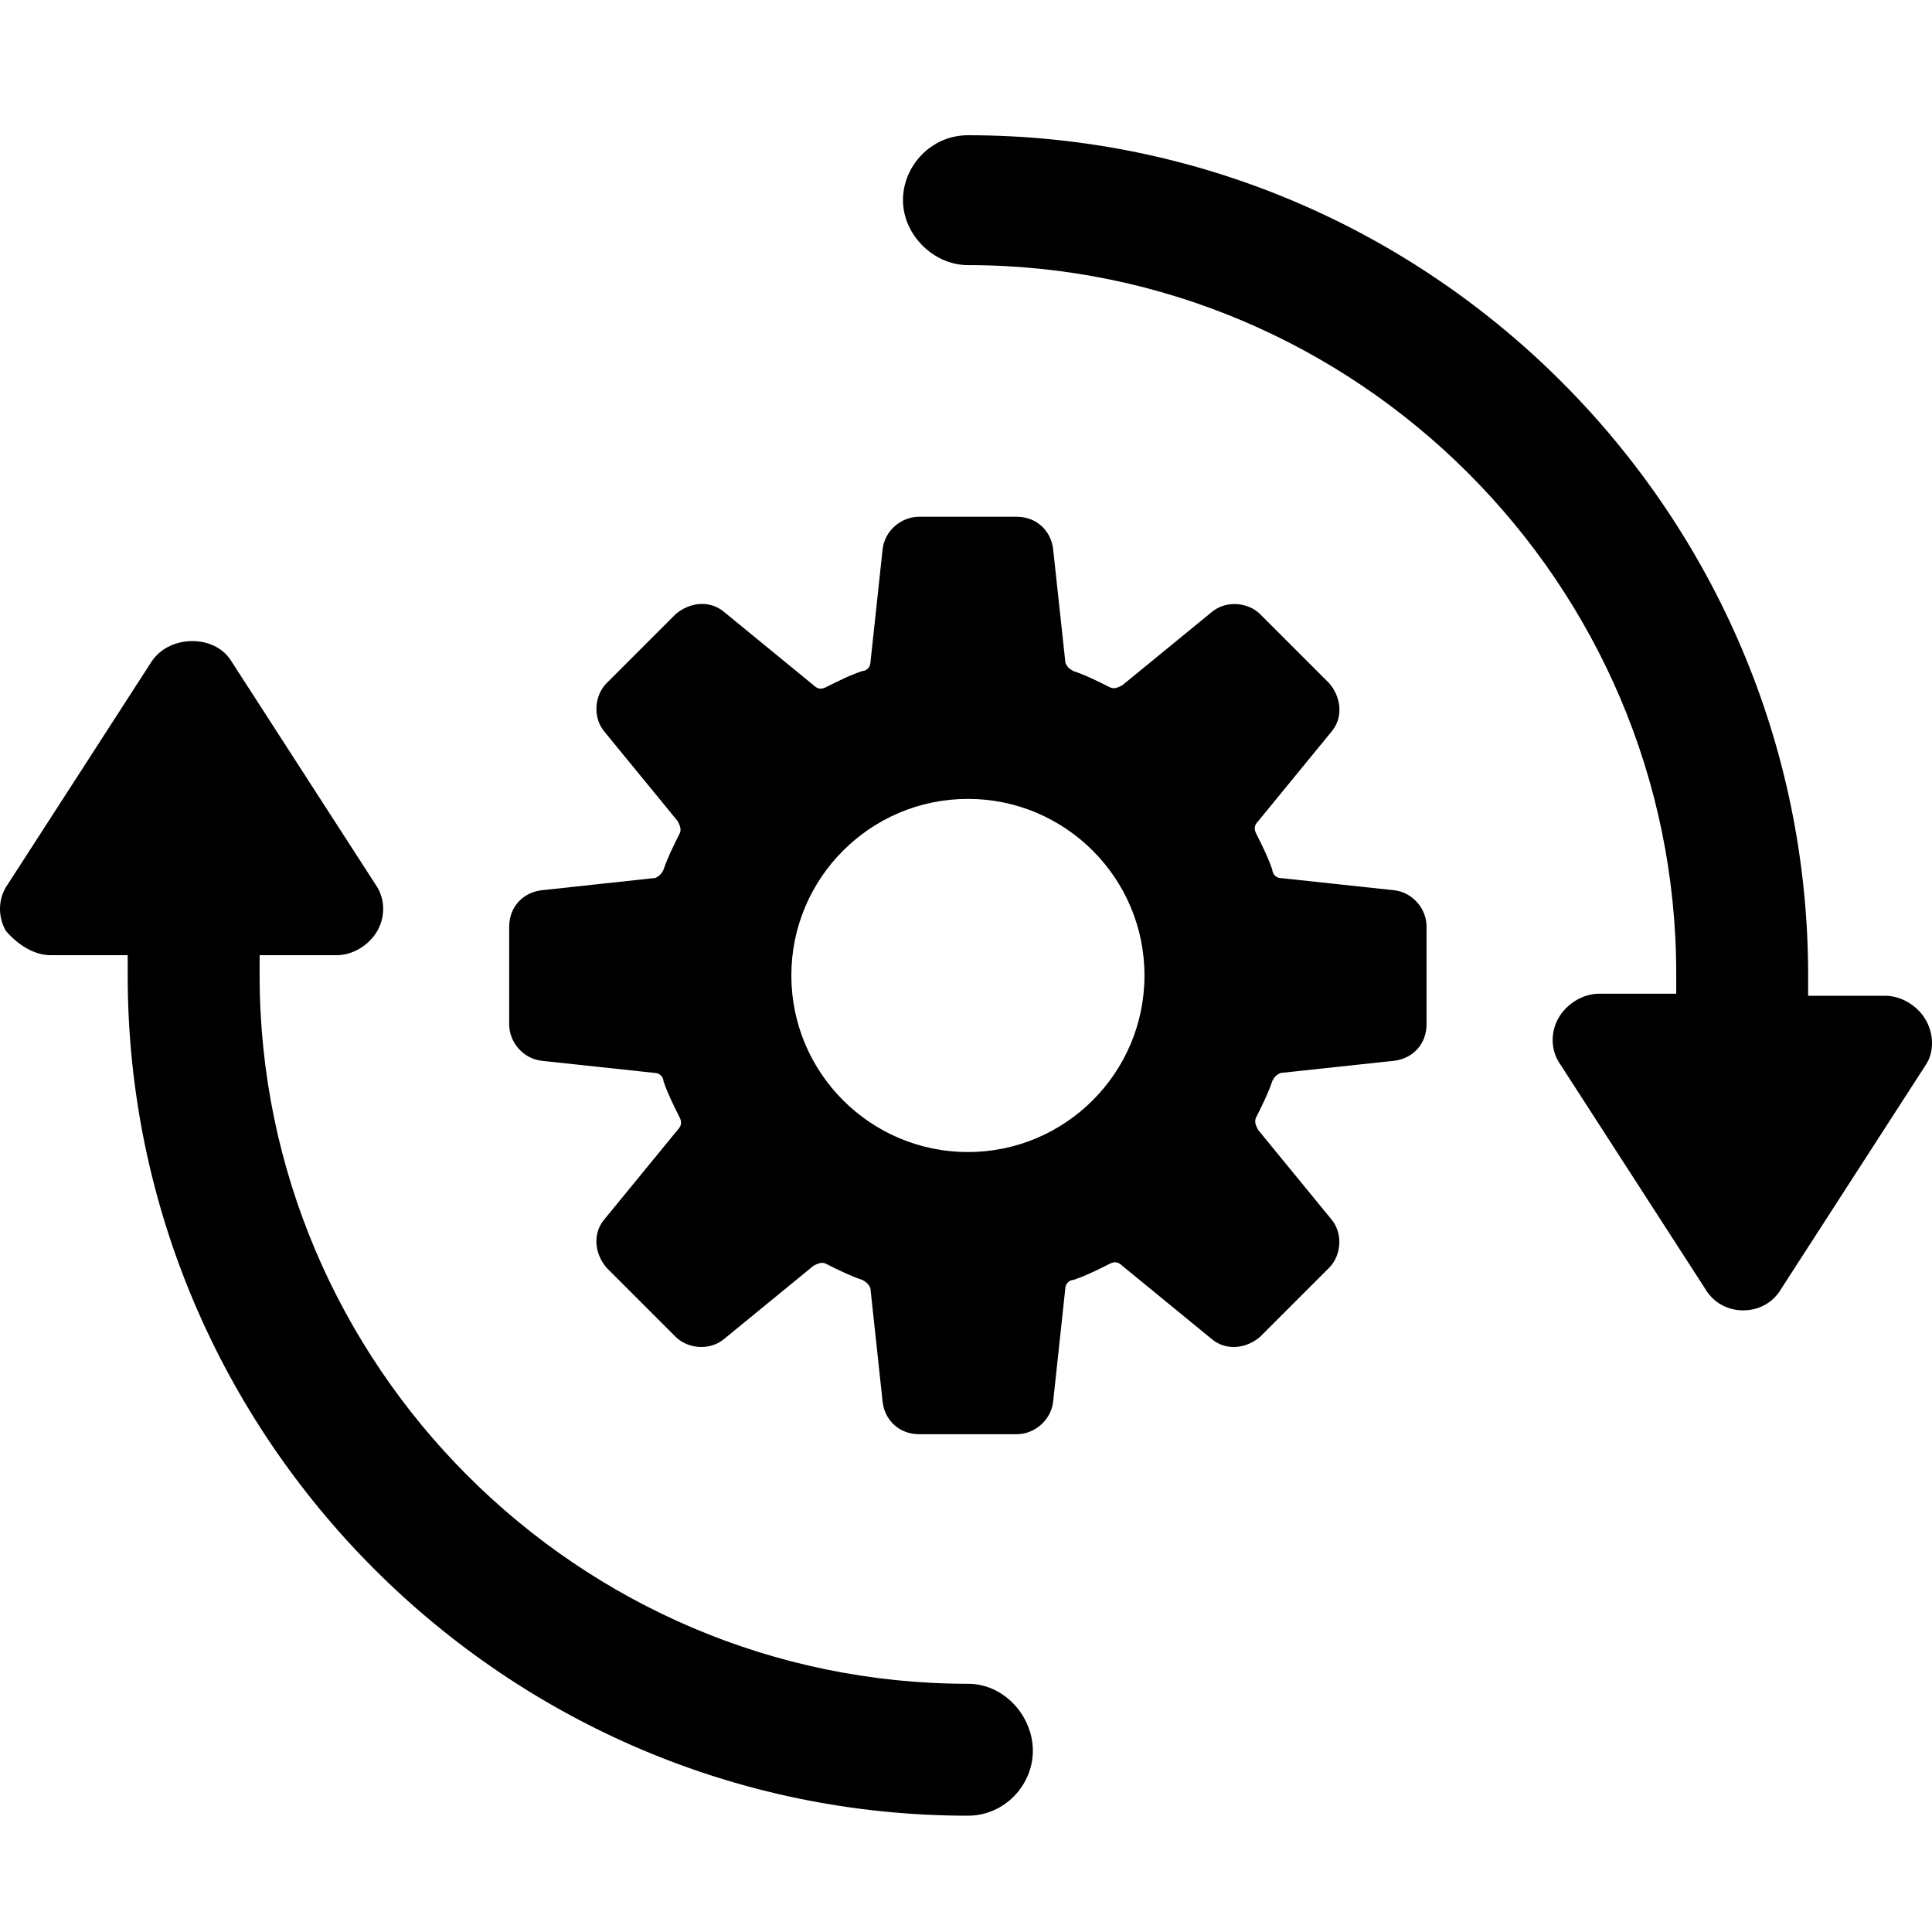
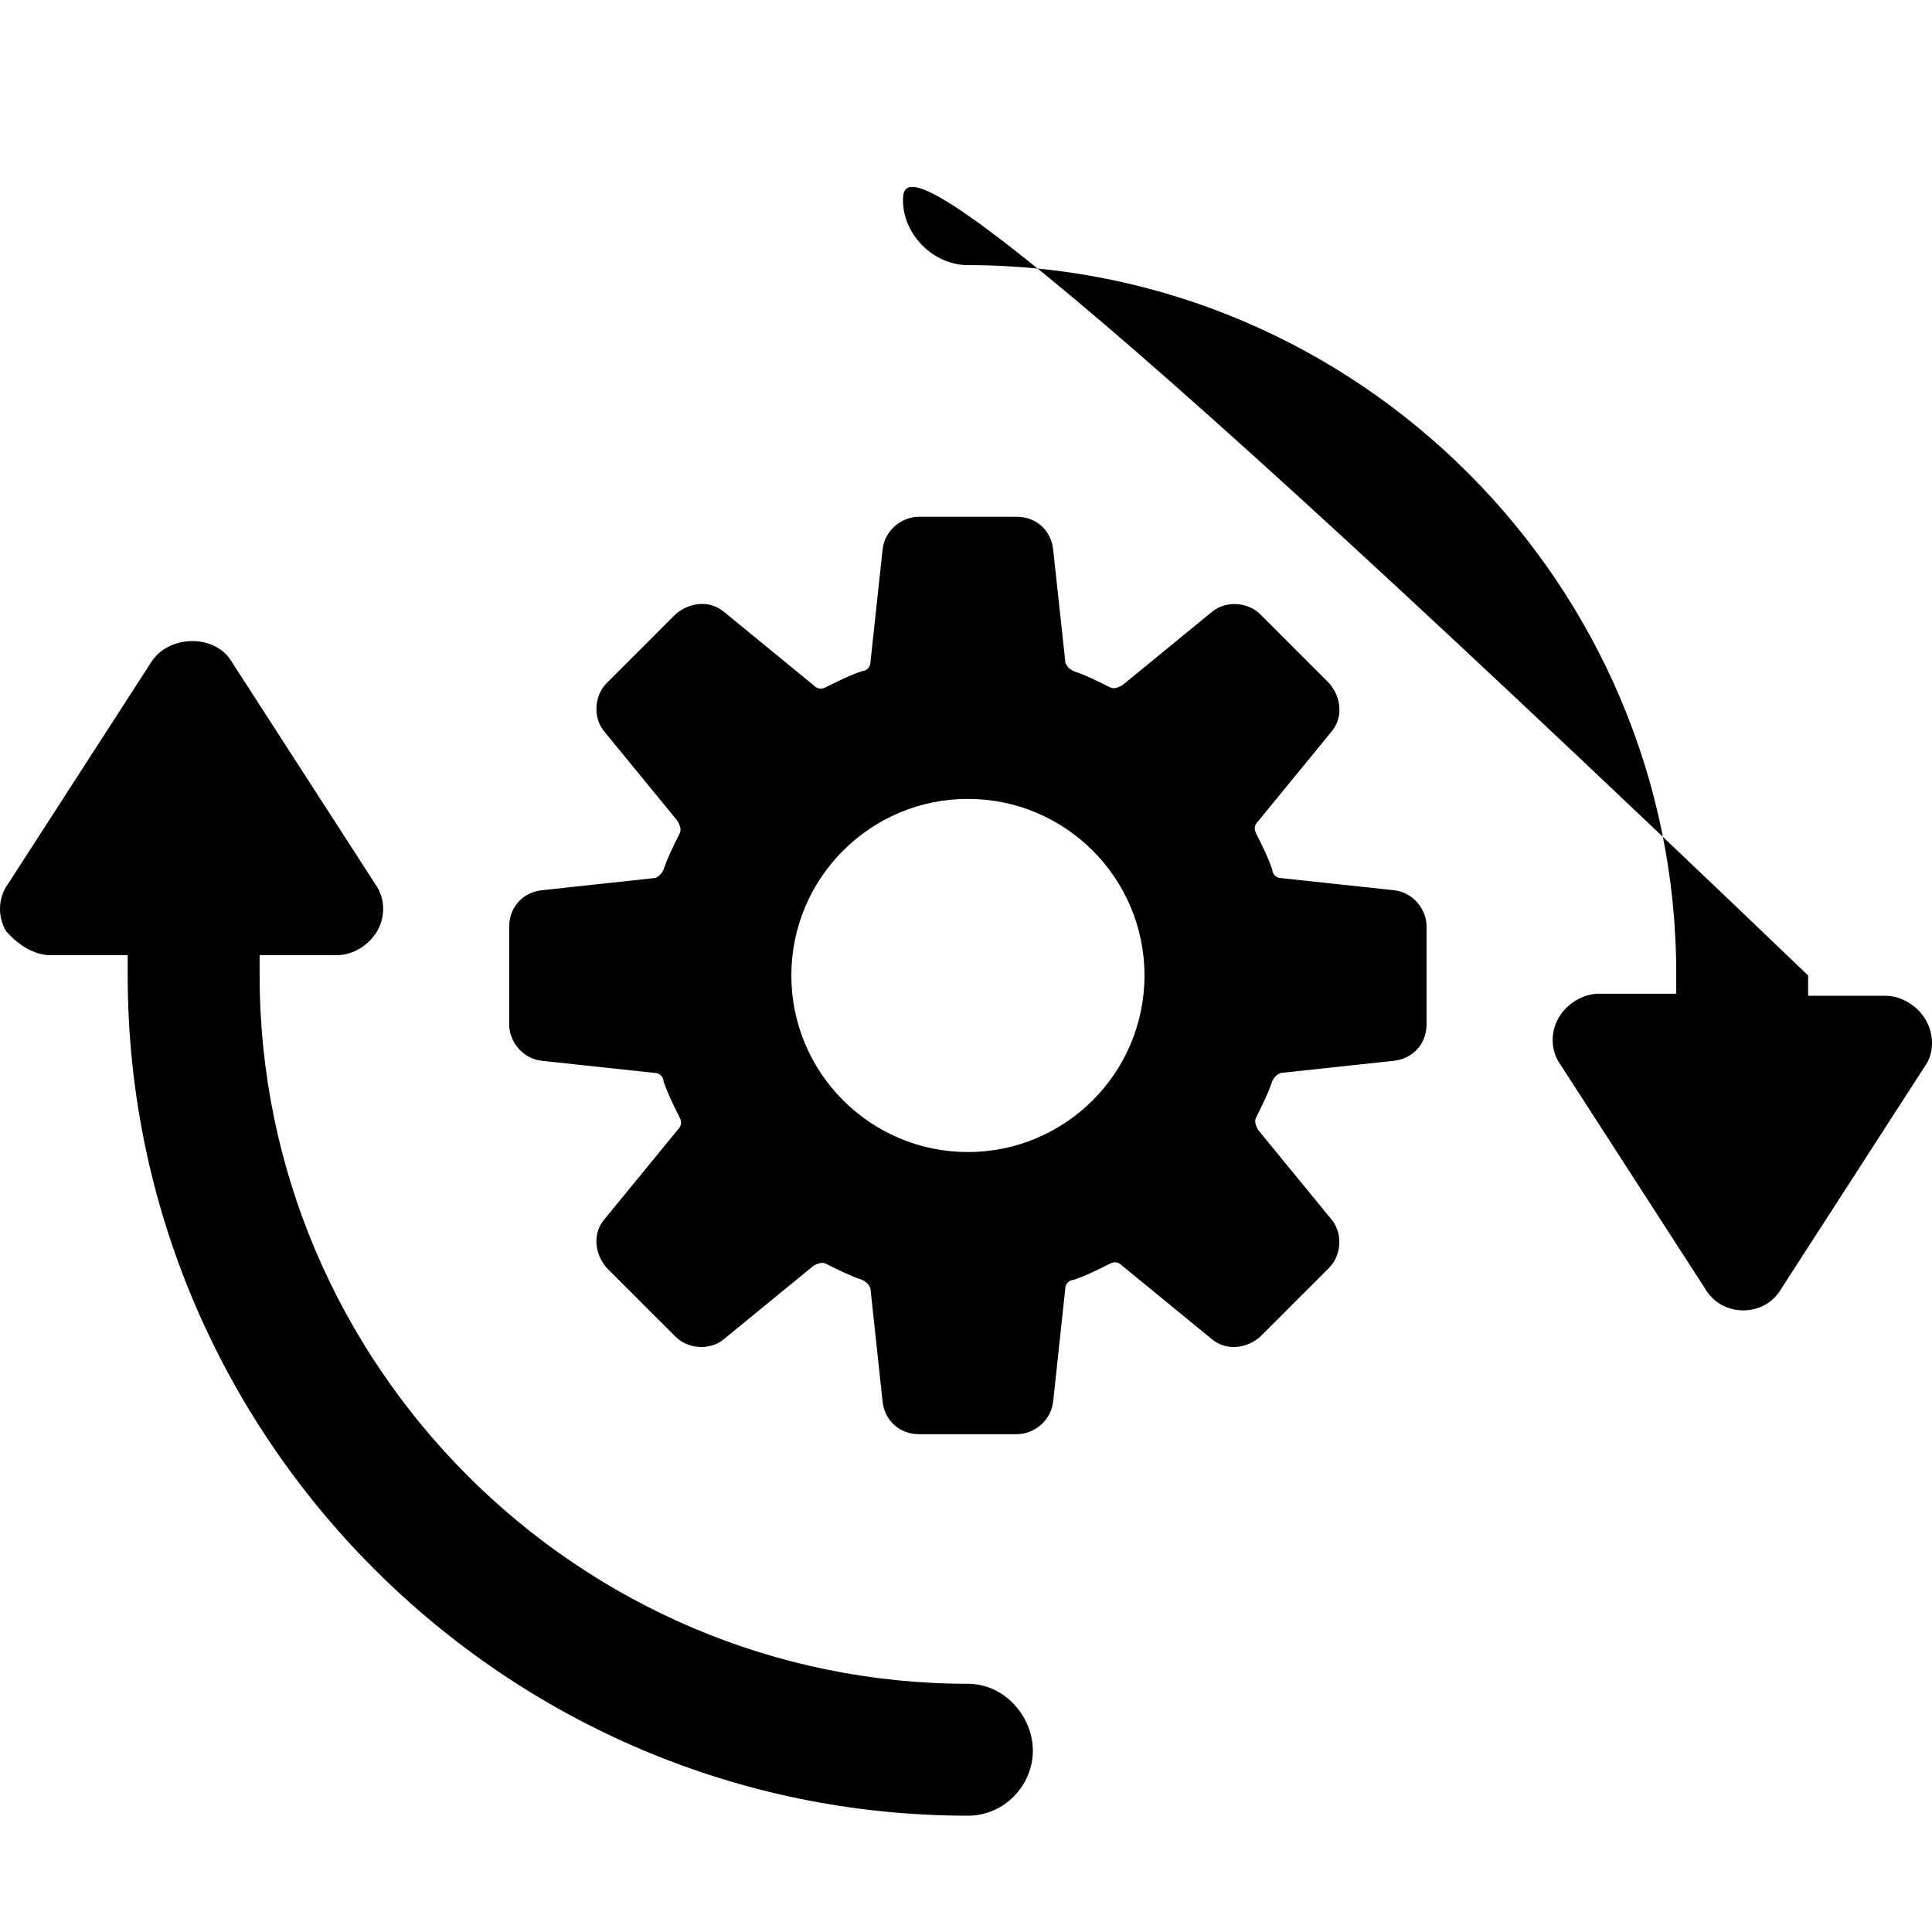
<svg xmlns="http://www.w3.org/2000/svg" focusable="false" role="img" viewBox="0 0 100 100" fill="currentColor">
-   <path fill-rule="evenodd" d="M99.683 52.8C99.264 52.066 98.423 51.541 97.582 51.541H93.589V50.49C93.589 26.537 74.051 7 50.099 7C48.207 7 46.738 8.576 46.738 10.361C46.738 12.146 48.314 13.722 50.099 13.722C70.268 13.722 86.761 30.214 86.761 50.383V51.434H82.768C81.927 51.434 81.085 51.959 80.667 52.694C80.248 53.428 80.248 54.376 80.773 55.111L88.234 66.666C88.652 67.401 89.391 67.824 90.228 67.824C91.069 67.824 91.804 67.405 92.222 66.666L99.683 55.111C100.106 54.483 100.106 53.535 99.683 52.8ZM50.099 87.152C29.93 87.152 13.438 70.659 13.438 50.49V49.44H17.43C18.272 49.44 19.113 48.914 19.531 48.18C19.95 47.445 19.95 46.497 19.425 45.763L11.964 34.207C11.123 32.84 8.813 32.84 7.869 34.207L0.408 45.763C-0.117 46.497 -0.117 47.445 0.302 48.18C0.934 48.914 1.775 49.44 2.616 49.44H6.609V50.49C6.609 74.443 26.151 93.98 50.099 93.98C51.991 93.98 53.46 92.404 53.46 90.619C53.46 88.834 51.991 87.152 50.099 87.152ZM66.275 45.447L72.16 46.079C73.104 46.182 73.843 47.023 73.838 47.971V53.014C73.838 54.065 73.1 54.799 72.156 54.906L66.271 55.538C66.062 55.641 65.96 55.747 65.853 55.956C65.647 56.577 65.339 57.193 65.029 57.813L65.011 57.848C64.909 58.062 65.011 58.271 65.118 58.48L68.902 63.101C69.53 63.836 69.427 64.989 68.795 65.621L65.225 69.191C64.49 69.823 63.44 69.929 62.705 69.297L58.085 65.514C57.871 65.3 57.662 65.3 57.453 65.407L57.417 65.425C56.797 65.735 56.181 66.043 55.561 66.248C55.352 66.248 55.142 66.458 55.142 66.667L54.51 72.552C54.404 73.499 53.562 74.234 52.619 74.234H47.575C46.525 74.234 45.79 73.495 45.684 72.552L45.051 66.667C44.949 66.458 44.842 66.355 44.633 66.248C44.013 66.043 43.396 65.735 42.776 65.425L42.741 65.407C42.528 65.305 42.319 65.407 42.109 65.514L37.489 69.297C36.754 69.925 35.601 69.823 34.969 69.191L31.399 65.621C30.767 64.886 30.66 63.836 31.292 63.101L35.076 58.48C35.289 58.267 35.289 58.058 35.182 57.848L35.165 57.813C34.855 57.193 34.547 56.577 34.341 55.956C34.341 55.747 34.132 55.538 33.923 55.538L28.038 54.906C27.09 54.799 26.355 53.958 26.355 53.014V47.971C26.355 46.92 27.094 46.186 28.038 46.079L33.923 45.443C34.132 45.34 34.234 45.234 34.341 45.024C34.547 44.404 34.855 43.788 35.165 43.168L35.182 43.133C35.285 42.919 35.182 42.71 35.076 42.501L31.292 37.88C30.664 37.145 30.767 35.992 31.399 35.36L34.969 31.79C35.703 31.158 36.754 31.052 37.489 31.683L42.109 35.467C42.323 35.681 42.532 35.681 42.741 35.574L42.777 35.556C43.397 35.246 44.013 34.938 44.633 34.733C44.842 34.733 45.051 34.523 45.051 34.314L45.684 28.429C45.79 27.481 46.631 26.747 47.575 26.747H52.619C53.669 26.747 54.404 27.485 54.51 28.429L55.147 34.318C55.249 34.527 55.356 34.63 55.565 34.737C56.185 34.942 56.802 35.25 57.422 35.56L57.457 35.578C57.67 35.681 57.88 35.578 58.089 35.471L62.709 31.688C63.444 31.06 64.597 31.162 65.229 31.794L68.799 35.364C69.431 36.099 69.538 37.15 68.906 37.884L65.122 42.505C64.909 42.718 64.909 42.927 65.016 43.137L65.033 43.172C65.343 43.792 65.651 44.408 65.857 45.029C65.857 45.238 66.066 45.447 66.275 45.447ZM40.96 50.49C40.96 55.533 45.056 59.629 50.099 59.629C55.142 59.629 59.238 55.533 59.238 50.49C59.238 45.447 55.142 41.351 50.099 41.351C45.056 41.351 40.96 45.447 40.96 50.49Z" clip-rule="evenodd" />
+   <path fill-rule="evenodd" d="M99.683 52.8C99.264 52.066 98.423 51.541 97.582 51.541H93.589V50.49C48.207 7 46.738 8.576 46.738 10.361C46.738 12.146 48.314 13.722 50.099 13.722C70.268 13.722 86.761 30.214 86.761 50.383V51.434H82.768C81.927 51.434 81.085 51.959 80.667 52.694C80.248 53.428 80.248 54.376 80.773 55.111L88.234 66.666C88.652 67.401 89.391 67.824 90.228 67.824C91.069 67.824 91.804 67.405 92.222 66.666L99.683 55.111C100.106 54.483 100.106 53.535 99.683 52.8ZM50.099 87.152C29.93 87.152 13.438 70.659 13.438 50.49V49.44H17.43C18.272 49.44 19.113 48.914 19.531 48.18C19.95 47.445 19.95 46.497 19.425 45.763L11.964 34.207C11.123 32.84 8.813 32.84 7.869 34.207L0.408 45.763C-0.117 46.497 -0.117 47.445 0.302 48.18C0.934 48.914 1.775 49.44 2.616 49.44H6.609V50.49C6.609 74.443 26.151 93.98 50.099 93.98C51.991 93.98 53.46 92.404 53.46 90.619C53.46 88.834 51.991 87.152 50.099 87.152ZM66.275 45.447L72.16 46.079C73.104 46.182 73.843 47.023 73.838 47.971V53.014C73.838 54.065 73.1 54.799 72.156 54.906L66.271 55.538C66.062 55.641 65.96 55.747 65.853 55.956C65.647 56.577 65.339 57.193 65.029 57.813L65.011 57.848C64.909 58.062 65.011 58.271 65.118 58.48L68.902 63.101C69.53 63.836 69.427 64.989 68.795 65.621L65.225 69.191C64.49 69.823 63.44 69.929 62.705 69.297L58.085 65.514C57.871 65.3 57.662 65.3 57.453 65.407L57.417 65.425C56.797 65.735 56.181 66.043 55.561 66.248C55.352 66.248 55.142 66.458 55.142 66.667L54.51 72.552C54.404 73.499 53.562 74.234 52.619 74.234H47.575C46.525 74.234 45.79 73.495 45.684 72.552L45.051 66.667C44.949 66.458 44.842 66.355 44.633 66.248C44.013 66.043 43.396 65.735 42.776 65.425L42.741 65.407C42.528 65.305 42.319 65.407 42.109 65.514L37.489 69.297C36.754 69.925 35.601 69.823 34.969 69.191L31.399 65.621C30.767 64.886 30.66 63.836 31.292 63.101L35.076 58.48C35.289 58.267 35.289 58.058 35.182 57.848L35.165 57.813C34.855 57.193 34.547 56.577 34.341 55.956C34.341 55.747 34.132 55.538 33.923 55.538L28.038 54.906C27.09 54.799 26.355 53.958 26.355 53.014V47.971C26.355 46.92 27.094 46.186 28.038 46.079L33.923 45.443C34.132 45.34 34.234 45.234 34.341 45.024C34.547 44.404 34.855 43.788 35.165 43.168L35.182 43.133C35.285 42.919 35.182 42.71 35.076 42.501L31.292 37.88C30.664 37.145 30.767 35.992 31.399 35.36L34.969 31.79C35.703 31.158 36.754 31.052 37.489 31.683L42.109 35.467C42.323 35.681 42.532 35.681 42.741 35.574L42.777 35.556C43.397 35.246 44.013 34.938 44.633 34.733C44.842 34.733 45.051 34.523 45.051 34.314L45.684 28.429C45.79 27.481 46.631 26.747 47.575 26.747H52.619C53.669 26.747 54.404 27.485 54.51 28.429L55.147 34.318C55.249 34.527 55.356 34.63 55.565 34.737C56.185 34.942 56.802 35.25 57.422 35.56L57.457 35.578C57.67 35.681 57.88 35.578 58.089 35.471L62.709 31.688C63.444 31.06 64.597 31.162 65.229 31.794L68.799 35.364C69.431 36.099 69.538 37.15 68.906 37.884L65.122 42.505C64.909 42.718 64.909 42.927 65.016 43.137L65.033 43.172C65.343 43.792 65.651 44.408 65.857 45.029C65.857 45.238 66.066 45.447 66.275 45.447ZM40.96 50.49C40.96 55.533 45.056 59.629 50.099 59.629C55.142 59.629 59.238 55.533 59.238 50.49C59.238 45.447 55.142 41.351 50.099 41.351C45.056 41.351 40.96 45.447 40.96 50.49Z" clip-rule="evenodd" />
</svg>